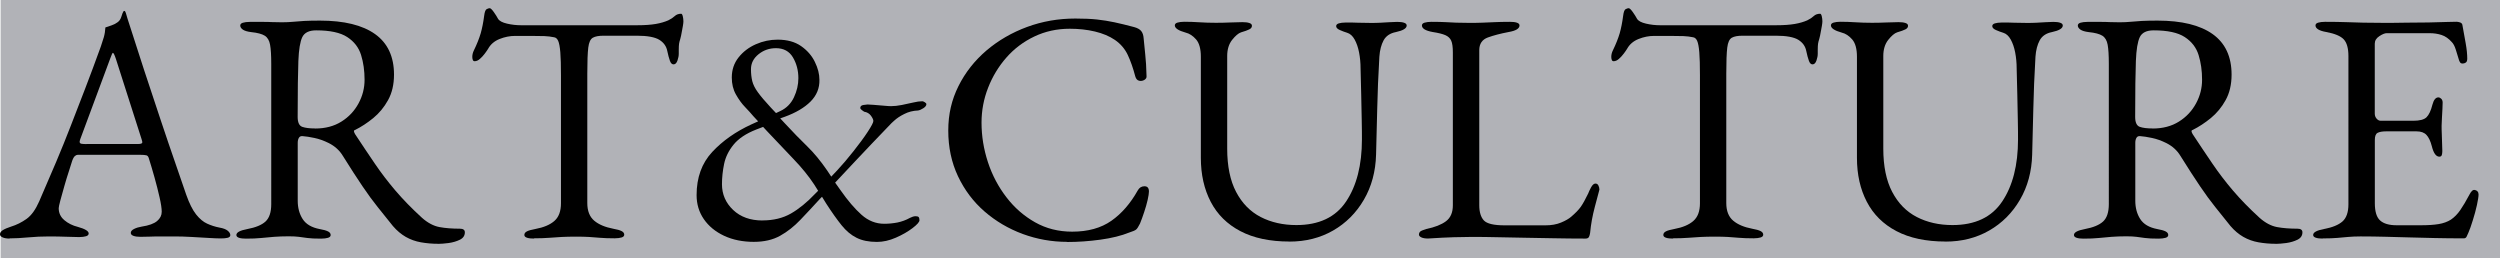
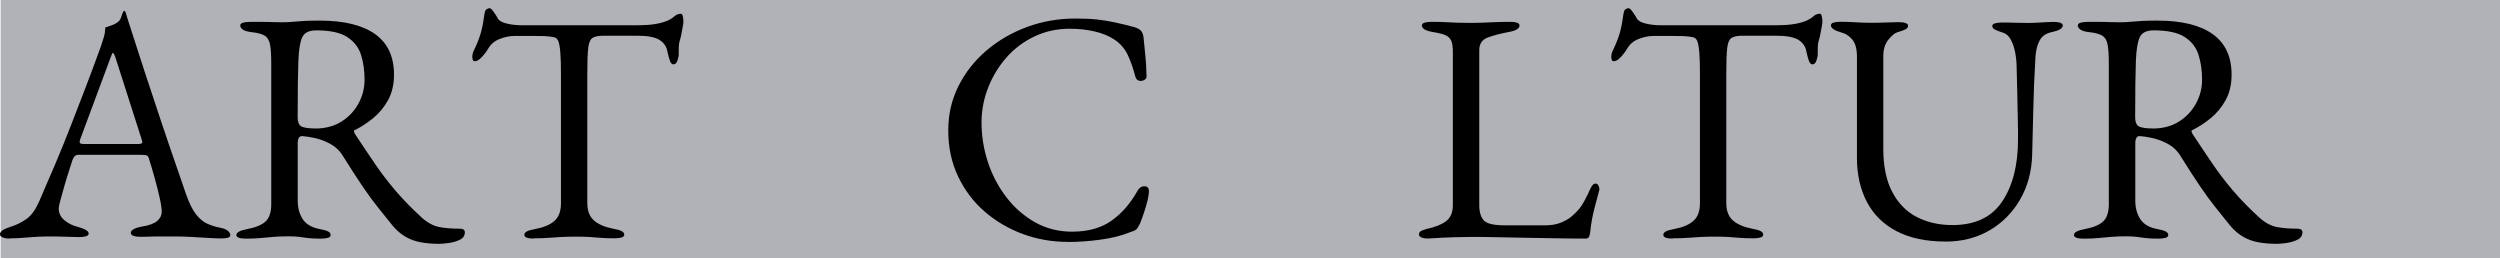
<svg xmlns="http://www.w3.org/2000/svg" id="_レイヤー_2" viewBox="0 0 387.1 40">
  <defs>
    <style>.cls-1{fill:#b1b2b7;}</style>
  </defs>
  <g id="PC">
    <g id="_TOP">
      <g id="_文化芸術">
        <rect class="cls-1" x=".1" width="387" height="40" />
        <path d="M1.48,36.94c-.44,0-.8-.06-1.07-.18-.27-.12-.41-.28-.41-.48,0-.24.14-.45.43-.64.29-.19.71-.36,1.25-.54.88-.27,1.7-.68,2.45-1.22.75-.54,1.39-1.45,1.94-2.7.95-2.18,1.83-4.22,2.63-6.12.8-1.9,1.56-3.77,2.27-5.61s1.45-3.75,2.22-5.74c.77-1.99,1.57-4.16,2.42-6.5.17-.48.32-.95.46-1.43.14-.48.22-.99.25-1.53.31-.1.61-.2.92-.31.31-.1.61-.25.92-.46.31-.2.52-.51.64-.92s.23-.68.33-.82c.03-.03.08-.05.13-.05s.09.03.13.1c.07.14.13.31.18.51.05.2.11.41.18.61.82,2.58,1.67,5.22,2.55,7.9.88,2.69,1.74,5.28,2.58,7.78.83,2.5,1.6,4.74,2.29,6.73.7,1.99,1.25,3.6,1.66,4.82.48,1.36.99,2.38,1.53,3.06.54.68,1.11,1.16,1.71,1.43.59.27,1.23.48,1.91.61.58.1,1,.26,1.27.48.27.22.41.45.41.69,0,.2-.14.34-.41.41-.27.07-.63.1-1.07.1-.48,0-1.12-.03-1.94-.08-.82-.05-1.68-.1-2.6-.15s-1.77-.08-2.55-.08h-1.99c-.68,0-1.31,0-1.89.03-.58.02-1.07.03-1.48.03-.44,0-.8-.05-1.07-.15-.27-.1-.41-.25-.41-.46,0-.24.17-.44.51-.61.34-.17.73-.29,1.17-.36,1.12-.17,1.92-.46,2.4-.87s.71-.88.71-1.43c0-.51-.11-1.25-.33-2.22-.22-.97-.48-2.01-.79-3.11-.31-1.1-.6-2.08-.87-2.93-.07-.27-.2-.43-.38-.48-.19-.05-.52-.08-.99-.08h-9.64c-.14,0-.28.06-.43.18-.15.12-.3.37-.43.74-.1.34-.27.88-.51,1.61-.24.73-.48,1.5-.71,2.32-.24.82-.44,1.55-.61,2.19-.17.65-.26,1.05-.26,1.22,0,.75.29,1.37.87,1.86s1.28.84,2.09,1.04c1.12.31,1.68.65,1.68,1.02,0,.2-.14.35-.41.43-.27.08-.63.13-1.07.13s-1.09-.02-1.94-.05c-.85-.03-1.75-.05-2.7-.05-1.12,0-2.21.05-3.26.15-1.05.1-2.01.15-2.86.15ZM13.41,22.3h7.91c.48,0,.71-.08.71-.25,0-.07,0-.14-.03-.23-.02-.08-.04-.18-.08-.28l-3.98-12.44c-.2-.61-.36-.92-.46-.92-.07,0-.2.29-.41.87l-4.64,12.49c-.07.2-.1.34-.1.41,0,.17.09.27.28.31.19.03.45.05.79.05Z" />
        <path d="M67.88,37.75c-.95,0-1.85-.08-2.7-.23-.85-.15-1.63-.43-2.35-.84-.71-.41-1.38-.97-1.99-1.68-.82-1.02-1.6-2-2.35-2.93-.75-.93-1.54-2.01-2.37-3.24-.83-1.22-1.84-2.79-3.03-4.69-.51-.85-1.24-1.51-2.19-1.99-.75-.37-1.49-.64-2.22-.79-.73-.15-1.33-.25-1.81-.28-.27-.03-.47.05-.59.26-.12.2-.18.46-.18.76v8.98c0,1.09.25,2.03.76,2.83.51.8,1.39,1.32,2.65,1.56.58.1,1,.22,1.28.36.27.14.41.32.41.56,0,.2-.14.35-.41.43-.27.08-.63.13-1.07.13-.92,0-1.62-.03-2.12-.1-.49-.07-.94-.13-1.33-.18-.39-.05-.91-.08-1.56-.08-.85,0-1.61.03-2.27.08s-1.33.11-1.99.18c-.66.07-1.45.1-2.37.1-.44,0-.8-.04-1.07-.13-.27-.09-.41-.23-.41-.43,0-.41.56-.71,1.68-.92,1.29-.24,2.24-.63,2.83-1.17.59-.54.89-1.44.89-2.7V9.86c0-1.29-.06-2.27-.18-2.93s-.39-1.13-.82-1.4c-.43-.27-1.13-.46-2.12-.56-.58-.07-1-.2-1.27-.38-.27-.19-.41-.4-.41-.64,0-.2.14-.35.41-.43.27-.08.63-.13,1.07-.13h2.07c.46,0,.89,0,1.3.03.41.02.95.03,1.63.03.64,0,1.22-.03,1.73-.08.51-.05,1.08-.09,1.71-.13.63-.03,1.44-.05,2.42-.05,3.74,0,6.59.7,8.54,2.09,1.95,1.39,2.93,3.49,2.93,6.27,0,1.53-.31,2.85-.92,3.95-.61,1.11-1.38,2.03-2.29,2.78-.92.75-1.85,1.36-2.81,1.84-.14.03-.2.11-.18.23.02.12.08.26.18.43,1.05,1.6,2.07,3.11,3.04,4.54.97,1.43,2.03,2.82,3.19,4.18,1.16,1.36,2.53,2.77,4.13,4.23.88.78,1.79,1.26,2.7,1.43.92.17,1.97.25,3.16.25.51,0,.77.19.77.56,0,.51-.25.89-.77,1.15-.51.25-1.09.42-1.73.51-.65.08-1.19.13-1.63.13ZM48.81,19.9c1.56,0,2.92-.36,4.05-1.07,1.14-.71,2.02-1.65,2.65-2.81.63-1.16.94-2.38.94-3.67,0-1.39-.18-2.67-.54-3.83-.36-1.16-1.07-2.08-2.14-2.78-1.07-.7-2.68-1.04-4.82-1.04-1.09,0-1.8.35-2.14,1.04-.34.7-.54,1.93-.61,3.7-.03.85-.06,2-.08,3.44-.02,1.45-.03,3.19-.03,5.23,0,.85.24,1.36.71,1.53.48.17,1.14.25,1.99.25Z" />
        <path d="M82.67,36.94c-.44,0-.8-.04-1.07-.13-.27-.09-.41-.23-.41-.43,0-.24.14-.42.41-.56.27-.14.7-.25,1.28-.36,1.29-.24,2.28-.65,2.96-1.25.68-.59,1.02-1.5,1.02-2.73V11.69c0-1.56-.03-2.76-.1-3.6-.07-.83-.18-1.42-.33-1.76-.15-.34-.37-.53-.64-.56-.48-.1-.98-.16-1.5-.18-.53-.02-1.23-.03-2.12-.03h-2.4c-.82,0-1.62.16-2.42.48-.8.32-1.39.83-1.76,1.5-.1.17-.27.42-.51.74-.24.32-.49.6-.77.84-.27.24-.54.36-.82.36-.14,0-.23-.07-.28-.2-.05-.14-.08-.29-.08-.46,0-.34.08-.68.25-1.02.48-.99.82-1.86,1.05-2.63.22-.77.4-1.67.54-2.73.07-.58.2-.92.38-1.02.19-.1.35-.15.48-.15s.35.2.64.61c.29.41.5.75.64,1.02.2.34.67.59,1.4.76.73.17,1.45.25,2.17.25h17.95c1.19,0,2.16-.07,2.91-.2.75-.13,1.39-.32,1.94-.56.41-.2.74-.42,1-.66.25-.24.59-.36.99-.36.1,0,.19.13.25.38s.1.52.1.79c0,.17-.03.41-.08.71-.05.31-.09.54-.13.71-.1.61-.2,1.05-.28,1.33-.09.27-.15.51-.18.71-.03.2-.05.53-.05.97v.61c0,.31-.07.65-.2,1.04-.14.39-.34.59-.61.59-.24,0-.43-.19-.56-.56-.14-.37-.27-.88-.41-1.53-.14-.71-.54-1.28-1.22-1.71-.68-.42-1.84-.64-3.47-.64h-5.15c-.75,0-1.31.1-1.68.31s-.61.71-.71,1.53c-.1.82-.15,2.16-.15,4.03v20.04c0,1.22.36,2.13,1.07,2.73.71.6,1.7,1.01,2.96,1.25.58.1,1,.22,1.28.36.27.14.41.32.41.56,0,.2-.14.35-.41.43-.27.08-.63.13-1.07.13-.92,0-1.67-.03-2.27-.08-.6-.05-1.17-.09-1.71-.13-.54-.03-1.21-.05-1.99-.05-.85,0-1.59.02-2.22.05-.63.03-1.28.08-1.94.13s-1.45.08-2.37.08Z" />
-         <path d="M116.74,37.45c-1.73,0-3.27-.31-4.62-.94-1.34-.63-2.39-1.49-3.14-2.58-.75-1.09-1.12-2.33-1.12-3.72,0-2.72.81-4.95,2.42-6.68,1.61-1.73,3.65-3.16,6.09-4.28l1.02-.46-.76-.82c-.31-.37-.72-.83-1.25-1.38-.53-.54-1-1.2-1.43-1.96s-.64-1.64-.64-2.63c0-1.19.35-2.23,1.05-3.11.7-.88,1.59-1.56,2.68-2.04,1.09-.48,2.21-.71,3.37-.71,1.46,0,2.67.33,3.62.99.95.66,1.67,1.48,2.14,2.45.48.97.71,1.9.71,2.78.03,1.29-.43,2.42-1.38,3.37s-2.28,1.73-3.98,2.35l-.71.25.66.71c1.29,1.39,2.46,2.6,3.52,3.62,1.05,1.02,2.09,2.28,3.11,3.77l.61.92.92-.97c.82-.88,1.66-1.87,2.52-2.96s1.6-2.08,2.19-2.98c.59-.9.89-1.47.89-1.71,0-.2-.13-.48-.38-.82s-.6-.54-1.04-.61c-.07-.03-.19-.12-.36-.25-.17-.14-.25-.24-.25-.31,0-.27.16-.43.48-.48.32-.05.54-.08.64-.08s.4.02.89.05c.49.03,1.01.08,1.56.13.54.05.93.08,1.17.08.51,0,1.07-.06,1.68-.18.61-.12,1.2-.25,1.76-.38.56-.14,1.04-.2,1.45-.2.07,0,.19.05.36.15.17.1.25.2.25.31,0,.2-.15.41-.46.61-.31.2-.58.32-.82.36-.78.03-1.5.21-2.14.54-.65.32-1.17.67-1.58,1.05-.14.1-.53.49-1.17,1.17-.65.68-1.42,1.49-2.32,2.42-.9.94-1.78,1.86-2.63,2.78-.85.92-1.85,1.99-3.01,3.21l.87,1.22c1.09,1.56,2.16,2.81,3.21,3.75,1.05.94,2.23,1.4,3.52,1.4.71,0,1.4-.07,2.07-.2.66-.14,1.3-.37,1.91-.71.13-.07.28-.13.43-.18.15-.05.3-.08.43-.08.24,0,.4.04.49.13.08.09.13.25.13.49,0,.27-.36.68-1.07,1.22-.71.54-1.57,1.04-2.58,1.48-1,.44-1.98.66-2.93.66-1.26,0-2.31-.21-3.16-.64-.85-.42-1.62-1.07-2.32-1.94-.7-.87-1.49-1.98-2.37-3.34l-.66-1.07-.31.31c-1.05,1.16-2.07,2.24-3.04,3.26-.97,1.02-2.01,1.84-3.14,2.47s-2.48.94-4.08.94ZM118.06,34.13c1.7,0,3.17-.36,4.41-1.07,1.24-.71,2.49-1.73,3.75-3.06l.46-.46-.61-.97c-.85-1.29-1.91-2.6-3.19-3.93-1.27-1.33-2.64-2.77-4.11-4.33l-.61-.66-1.07.41c-1.56.61-2.73,1.39-3.49,2.32-.77.94-1.26,1.94-1.48,3.01-.22,1.07-.33,2.12-.33,3.14,0,1.56.58,2.89,1.73,3.98s2.67,1.63,4.54,1.63ZM120.15,17.51l.66-.31c.95-.44,1.66-1.15,2.12-2.12s.69-1.96.69-2.98c0-1.19-.28-2.26-.84-3.21-.56-.95-1.44-1.43-2.63-1.43-1.02,0-1.92.31-2.7.94-.78.63-1.17,1.4-1.17,2.32,0,.68.07,1.29.2,1.84.14.54.42,1.12.87,1.73.44.61,1.1,1.39,1.99,2.35l.82.87Z" />
        <path d="M165.24,37.45c-2.38,0-4.67-.41-6.88-1.22-2.21-.82-4.18-1.98-5.92-3.49s-3.1-3.33-4.11-5.46c-1-2.12-1.5-4.48-1.5-7.06s.53-4.78,1.58-6.89c1.05-2.11,2.5-3.94,4.33-5.51,1.84-1.56,3.94-2.78,6.3-3.65,2.36-.87,4.85-1.3,7.47-1.3,1.33,0,2.45.05,3.37.15.92.1,1.81.25,2.68.43.87.19,1.88.43,3.04.74.51.14.88.34,1.1.61.22.27.35.65.38,1.12.07.78.15,1.62.25,2.52.1.9.17,2.01.2,3.34.03.24-.08.43-.33.59-.25.15-.53.2-.82.13s-.48-.29-.59-.66c-.34-1.29-.73-2.41-1.17-3.34-.44-.93-1.1-1.71-1.99-2.32-.85-.58-1.88-1.01-3.09-1.3-1.21-.29-2.51-.43-3.9-.43-1.97,0-3.8.4-5.48,1.2-1.68.8-3.13,1.89-4.33,3.26-1.21,1.38-2.15,2.93-2.83,4.67-.68,1.73-1.02,3.54-1.02,5.41,0,2.07.33,4.11.99,6.12.66,2.01,1.62,3.82,2.86,5.43,1.24,1.62,2.72,2.91,4.44,3.88s3.63,1.45,5.74,1.45c2.45,0,4.47-.56,6.07-1.68,1.6-1.12,2.96-2.69,4.08-4.69.24-.44.59-.66,1.05-.66s.69.27.69.82c0,.27-.07.71-.2,1.3-.14.59-.31,1.22-.54,1.89-.22.66-.43,1.25-.64,1.76-.24.48-.43.78-.59.92s-.5.29-1.04.46c-1.26.51-2.76.88-4.51,1.12-1.75.24-3.46.36-5.13.36Z" />
-         <path d="M199.66,37.4c-3.03,0-5.56-.54-7.6-1.61s-3.57-2.58-4.59-4.54c-1.02-1.96-1.53-4.22-1.53-6.81v-15.66c0-1.22-.25-2.12-.74-2.68-.49-.56-1.03-.91-1.61-1.05-1.12-.31-1.68-.68-1.68-1.12,0-.2.14-.35.41-.43.27-.08.63-.13,1.07-.13.78,0,1.56.03,2.32.08s1.62.08,2.58.08c.78,0,1.52-.02,2.22-.05.7-.03,1.32-.05,1.86-.05.44,0,.8.04,1.07.13.27.08.41.23.41.43,0,.24-.14.43-.41.56-.27.14-.7.29-1.28.46-.41.14-.87.53-1.38,1.17-.51.65-.76,1.48-.76,2.5v14.33c0,2.72.46,4.96,1.38,6.71.92,1.75,2.18,3.04,3.8,3.88,1.61.83,3.46,1.25,5.53,1.25,3.5,0,6.07-1.21,7.7-3.65,1.63-2.43,2.45-5.64,2.45-9.61,0-.75,0-1.73-.03-2.96-.02-1.22-.04-2.54-.08-3.95-.03-1.41-.07-2.76-.1-4.05,0-.88-.08-1.72-.23-2.5-.15-.78-.38-1.45-.69-2.01-.31-.56-.7-.91-1.17-1.05-.34-.1-.71-.24-1.1-.41-.39-.17-.59-.37-.59-.61,0-.2.14-.35.41-.43.27-.08.63-.13,1.07-.13.78,0,1.43,0,1.94.03.51.02,1.14.03,1.89.03.54,0,1.05,0,1.53-.03.48-.02.93-.04,1.38-.08.44-.03.85-.05,1.22-.05.44,0,.8.04,1.07.13.27.09.41.23.41.43,0,.44-.56.78-1.68,1.02-.88.17-1.51.59-1.89,1.27-.37.68-.59,1.53-.66,2.55-.17,2.92-.28,5.59-.33,8.01s-.11,4.79-.18,7.14c-.07,2.62-.7,4.95-1.89,6.99-1.19,2.04-2.78,3.63-4.77,4.77s-4.24,1.71-6.76,1.71Z" />
        <path d="M220.09,36.76c-.25-.12-.38-.26-.38-.43,0-.31.16-.52.48-.64s.54-.2.64-.23c1.33-.27,2.35-.67,3.06-1.2.71-.53,1.07-1.35,1.07-2.47V8.12c0-.82-.08-1.42-.25-1.81-.17-.39-.48-.68-.92-.87-.44-.19-1.09-.35-1.94-.48-1.12-.2-1.68-.54-1.68-1.02,0-.2.14-.35.41-.43.27-.08.63-.13,1.07-.13.92,0,1.66.02,2.22.05.56.03,1.1.06,1.61.08.51.02,1.14.03,1.89.03.85,0,1.58,0,2.19-.03.61-.02,1.24-.04,1.89-.08.65-.03,1.43-.05,2.35-.05.44,0,.8.04,1.07.13.27.09.41.23.41.43,0,.24-.14.44-.41.61-.27.17-.7.31-1.28.41-1.26.24-2.33.52-3.21.84-.88.32-1.33.98-1.33,1.96v24.02c0,1.05.24,1.84.71,2.35.48.51,1.55.76,3.21.76h6.32c.92,0,1.73-.14,2.42-.43.7-.29,1.21-.59,1.56-.89.68-.58,1.18-1.1,1.5-1.55.32-.46.71-1.15,1.15-2.07.07-.2.21-.51.43-.92.22-.41.45-.61.69-.61.2,0,.36.1.46.31.1.2.15.41.15.61,0,.03,0,.08-.03.13-.02.05-.03.09-.03.13-.24.88-.45,1.68-.64,2.4-.19.71-.34,1.39-.46,2.04-.12.65-.21,1.33-.28,2.04-.04.24-.09.44-.18.61-.09.17-.26.25-.54.25-1.7,0-3.33-.02-4.9-.05-1.56-.03-3.07-.06-4.51-.08-1.45-.02-2.83-.04-4.16-.08-1.33-.03-2.64-.05-3.93-.05-.85,0-1.81.02-2.88.05-1.07.03-2.41.1-4,.2-.44,0-.79-.06-1.04-.18Z" />
        <path d="M259.03,36.94c-.44,0-.8-.04-1.07-.13-.27-.09-.41-.23-.41-.43,0-.24.14-.42.41-.56.27-.14.7-.25,1.28-.36,1.29-.24,2.28-.65,2.96-1.25.68-.59,1.02-1.5,1.02-2.73V11.69c0-1.56-.03-2.76-.1-3.6-.07-.83-.18-1.42-.33-1.76-.15-.34-.37-.53-.64-.56-.48-.1-.98-.16-1.5-.18-.53-.02-1.23-.03-2.12-.03h-2.4c-.82,0-1.62.16-2.42.48-.8.32-1.39.83-1.76,1.5-.1.17-.27.42-.51.74-.24.32-.49.6-.77.84-.27.24-.54.36-.82.36-.14,0-.23-.07-.28-.2-.05-.14-.08-.29-.08-.46,0-.34.08-.68.25-1.02.48-.99.82-1.86,1.05-2.63.22-.77.4-1.67.54-2.73.07-.58.2-.92.38-1.02.19-.1.35-.15.48-.15s.35.2.64.61c.29.41.5.75.64,1.02.2.34.67.59,1.4.76.73.17,1.45.25,2.17.25h17.95c1.19,0,2.16-.07,2.91-.2.75-.13,1.39-.32,1.94-.56.41-.2.74-.42,1-.66.25-.24.59-.36.99-.36.1,0,.19.13.25.38s.1.52.1.79c0,.17-.03.41-.08.71-.05.31-.09.54-.13.71-.1.61-.2,1.05-.28,1.33-.09.27-.15.51-.18.71-.03.2-.05.53-.05.97v.61c0,.31-.07.65-.2,1.04-.14.39-.34.59-.61.59-.24,0-.43-.19-.56-.56-.14-.37-.27-.88-.41-1.53-.14-.71-.54-1.28-1.22-1.71-.68-.42-1.84-.64-3.47-.64h-5.15c-.75,0-1.31.1-1.68.31s-.61.71-.71,1.53c-.1.82-.15,2.16-.15,4.03v20.04c0,1.22.36,2.13,1.07,2.73.71.6,1.7,1.01,2.96,1.25.58.1,1,.22,1.28.36.27.14.41.32.41.56,0,.2-.14.35-.41.43-.27.08-.63.13-1.07.13-.92,0-1.67-.03-2.27-.08-.6-.05-1.17-.09-1.71-.13-.54-.03-1.21-.05-1.99-.05-.85,0-1.59.02-2.22.05-.63.03-1.28.08-1.94.13s-1.45.08-2.37.08Z" />
        <path d="M301.25,37.4c-3.03,0-5.56-.54-7.6-1.61s-3.57-2.58-4.59-4.54c-1.02-1.96-1.53-4.22-1.53-6.81v-15.66c0-1.22-.25-2.12-.74-2.68-.49-.56-1.03-.91-1.61-1.05-1.12-.31-1.68-.68-1.68-1.12,0-.2.14-.35.41-.43.27-.08.63-.13,1.07-.13.78,0,1.56.03,2.32.08s1.62.08,2.58.08c.78,0,1.52-.02,2.22-.05.7-.03,1.32-.05,1.86-.05.44,0,.8.04,1.07.13.27.08.41.23.41.43,0,.24-.14.43-.41.56-.27.14-.7.29-1.28.46-.41.14-.87.53-1.38,1.17-.51.65-.76,1.48-.76,2.5v14.33c0,2.72.46,4.96,1.38,6.71.92,1.75,2.18,3.04,3.8,3.88,1.61.83,3.46,1.25,5.53,1.25,3.5,0,6.07-1.21,7.7-3.65,1.63-2.43,2.45-5.64,2.45-9.61,0-.75,0-1.73-.03-2.96-.02-1.22-.04-2.54-.08-3.95-.03-1.41-.07-2.76-.1-4.05,0-.88-.08-1.72-.23-2.5-.15-.78-.38-1.45-.69-2.01-.31-.56-.7-.91-1.17-1.05-.34-.1-.71-.24-1.1-.41-.39-.17-.59-.37-.59-.61,0-.2.14-.35.41-.43.27-.08.63-.13,1.07-.13.78,0,1.43,0,1.94.03.51.02,1.14.03,1.89.03.54,0,1.05,0,1.53-.03.48-.02.93-.04,1.38-.08.44-.03.85-.05,1.22-.05.44,0,.8.04,1.07.13.27.09.41.23.41.43,0,.44-.56.78-1.68,1.02-.88.17-1.51.59-1.89,1.27-.37.68-.59,1.53-.66,2.55-.17,2.92-.28,5.59-.33,8.01s-.11,4.79-.18,7.14c-.07,2.62-.7,4.95-1.89,6.99-1.19,2.04-2.78,3.63-4.77,4.77s-4.24,1.71-6.76,1.71Z" />
        <path d="M352.41,37.75c-.95,0-1.85-.08-2.7-.23-.85-.15-1.63-.43-2.35-.84-.71-.41-1.38-.97-1.99-1.68-.82-1.02-1.6-2-2.35-2.93-.75-.93-1.54-2.01-2.37-3.24-.83-1.22-1.84-2.79-3.03-4.69-.51-.85-1.24-1.51-2.19-1.99-.75-.37-1.49-.64-2.22-.79-.73-.15-1.33-.25-1.81-.28-.27-.03-.47.05-.59.26-.12.2-.18.46-.18.76v8.98c0,1.09.25,2.03.76,2.83.51.8,1.39,1.32,2.65,1.56.58.1,1,.22,1.28.36.27.14.41.32.41.56,0,.2-.14.35-.41.43-.27.08-.63.13-1.07.13-.92,0-1.62-.03-2.12-.1-.49-.07-.94-.13-1.33-.18-.39-.05-.91-.08-1.56-.08-.85,0-1.61.03-2.27.08s-1.33.11-1.99.18c-.66.07-1.45.1-2.37.1-.44,0-.8-.04-1.07-.13-.27-.09-.41-.23-.41-.43,0-.41.56-.71,1.68-.92,1.29-.24,2.24-.63,2.83-1.17.59-.54.89-1.44.89-2.7V9.86c0-1.29-.06-2.27-.18-2.93s-.39-1.13-.82-1.4c-.43-.27-1.13-.46-2.12-.56-.58-.07-1-.2-1.27-.38-.27-.19-.41-.4-.41-.64,0-.2.14-.35.41-.43.27-.08.63-.13,1.07-.13h2.07c.46,0,.89,0,1.3.03.41.02.95.03,1.63.03.64,0,1.22-.03,1.73-.08.51-.05,1.08-.09,1.71-.13.63-.03,1.44-.05,2.42-.05,3.74,0,6.59.7,8.54,2.09,1.95,1.39,2.93,3.49,2.93,6.27,0,1.53-.31,2.85-.92,3.95-.61,1.11-1.38,2.03-2.29,2.78-.92.75-1.85,1.36-2.81,1.84-.14.03-.2.11-.18.23.02.12.08.26.18.43,1.05,1.6,2.07,3.11,3.04,4.54.97,1.43,2.03,2.82,3.19,4.18,1.16,1.36,2.53,2.77,4.13,4.23.88.78,1.79,1.26,2.7,1.43.92.17,1.97.25,3.16.25.51,0,.77.19.77.56,0,.51-.25.89-.77,1.15-.51.25-1.09.42-1.73.51-.65.08-1.19.13-1.63.13ZM333.33,19.9c1.56,0,2.92-.36,4.05-1.07,1.14-.71,2.02-1.65,2.65-2.81.63-1.16.94-2.38.94-3.67,0-1.39-.18-2.67-.54-3.83-.36-1.16-1.07-2.08-2.14-2.78-1.07-.7-2.68-1.04-4.82-1.04-1.09,0-1.8.35-2.14,1.04-.34.7-.54,1.93-.61,3.7-.03.85-.06,2-.08,3.44-.02,1.45-.03,3.19-.03,5.23,0,.85.24,1.36.71,1.53.48.17,1.14.25,1.99.25Z" />
-         <path d="M359.65,36.94c-.44,0-.8-.04-1.07-.13-.27-.09-.41-.23-.41-.43,0-.41.56-.71,1.68-.92,1.29-.24,2.24-.63,2.86-1.17.61-.54.92-1.43.92-2.65V8.68c0-1.22-.25-2.09-.74-2.6-.49-.51-1.39-.88-2.68-1.12-.58-.1-1-.24-1.27-.41-.27-.17-.41-.37-.41-.61,0-.2.14-.35.41-.43.27-.08.63-.13,1.07-.13,1.29,0,2.39.02,3.29.05.9.03,1.79.06,2.65.08.87.02,1.9.03,3.09.03,1.12,0,2.3,0,3.54-.03,1.24-.02,2.39-.03,3.44-.03,1.16-.03,2.13-.06,2.93-.08.8-.02,1.27-.03,1.4-.03.17,0,.36.03.56.1.2.07.32.19.36.36.17.95.34,1.9.51,2.83.17.94.25,1.74.25,2.42,0,.31-.08.51-.23.61-.15.1-.31.15-.48.15s-.29-.04-.36-.13-.14-.21-.2-.38c-.17-.58-.34-1.13-.51-1.66s-.37-.91-.61-1.15c-.48-.54-1-.91-1.58-1.1-.58-.19-1.19-.28-1.84-.28h-6.68c-.27,0-.65.15-1.12.46-.48.31-.71.7-.71,1.17v10.81c0,.31.09.57.28.79.19.22.4.33.64.33h5.05c.99,0,1.67-.18,2.04-.54.37-.36.68-1.01.92-1.96.2-.75.51-1.12.92-1.12.14,0,.28.07.43.2.15.14.23.34.23.61,0,.14,0,.44-.03.92-.02.48-.04.97-.08,1.48-.03.51-.05.9-.05,1.17,0,.34,0,.79.03,1.35.02.56.03,1.1.05,1.61.02.51.03.83.03.97,0,.24-.03.44-.08.61-.05.17-.18.26-.38.26-.51,0-.9-.54-1.17-1.63-.2-.78-.48-1.36-.82-1.73s-.85-.56-1.53-.56h-4.74c-.58,0-1.01.08-1.3.23-.29.15-.43.52-.43,1.1v9.79c0,1.29.27,2.19.82,2.68.54.49,1.39.74,2.55.74h3.77c1.09,0,2-.06,2.73-.18.73-.12,1.37-.35,1.91-.69.54-.37,1.03-.87,1.45-1.48s.91-1.43,1.45-2.45c.1-.2.22-.37.36-.51s.29-.19.46-.15c.17.03.31.11.41.23.1.12.15.28.15.48,0,.31-.09.84-.25,1.61-.17.77-.38,1.56-.64,2.37-.25.82-.48,1.46-.69,1.94-.1.24-.2.44-.28.61-.09.17-.23.25-.43.25-1.63,0-3.15-.02-4.54-.05-1.39-.03-2.72-.07-3.98-.1s-2.49-.07-3.7-.1c-1.21-.03-2.46-.05-3.75-.05-.75,0-1.39.03-1.94.08s-1.11.1-1.68.15c-.58.05-1.33.08-2.24.08Z" />
      </g>
    </g>
  </g>
</svg>